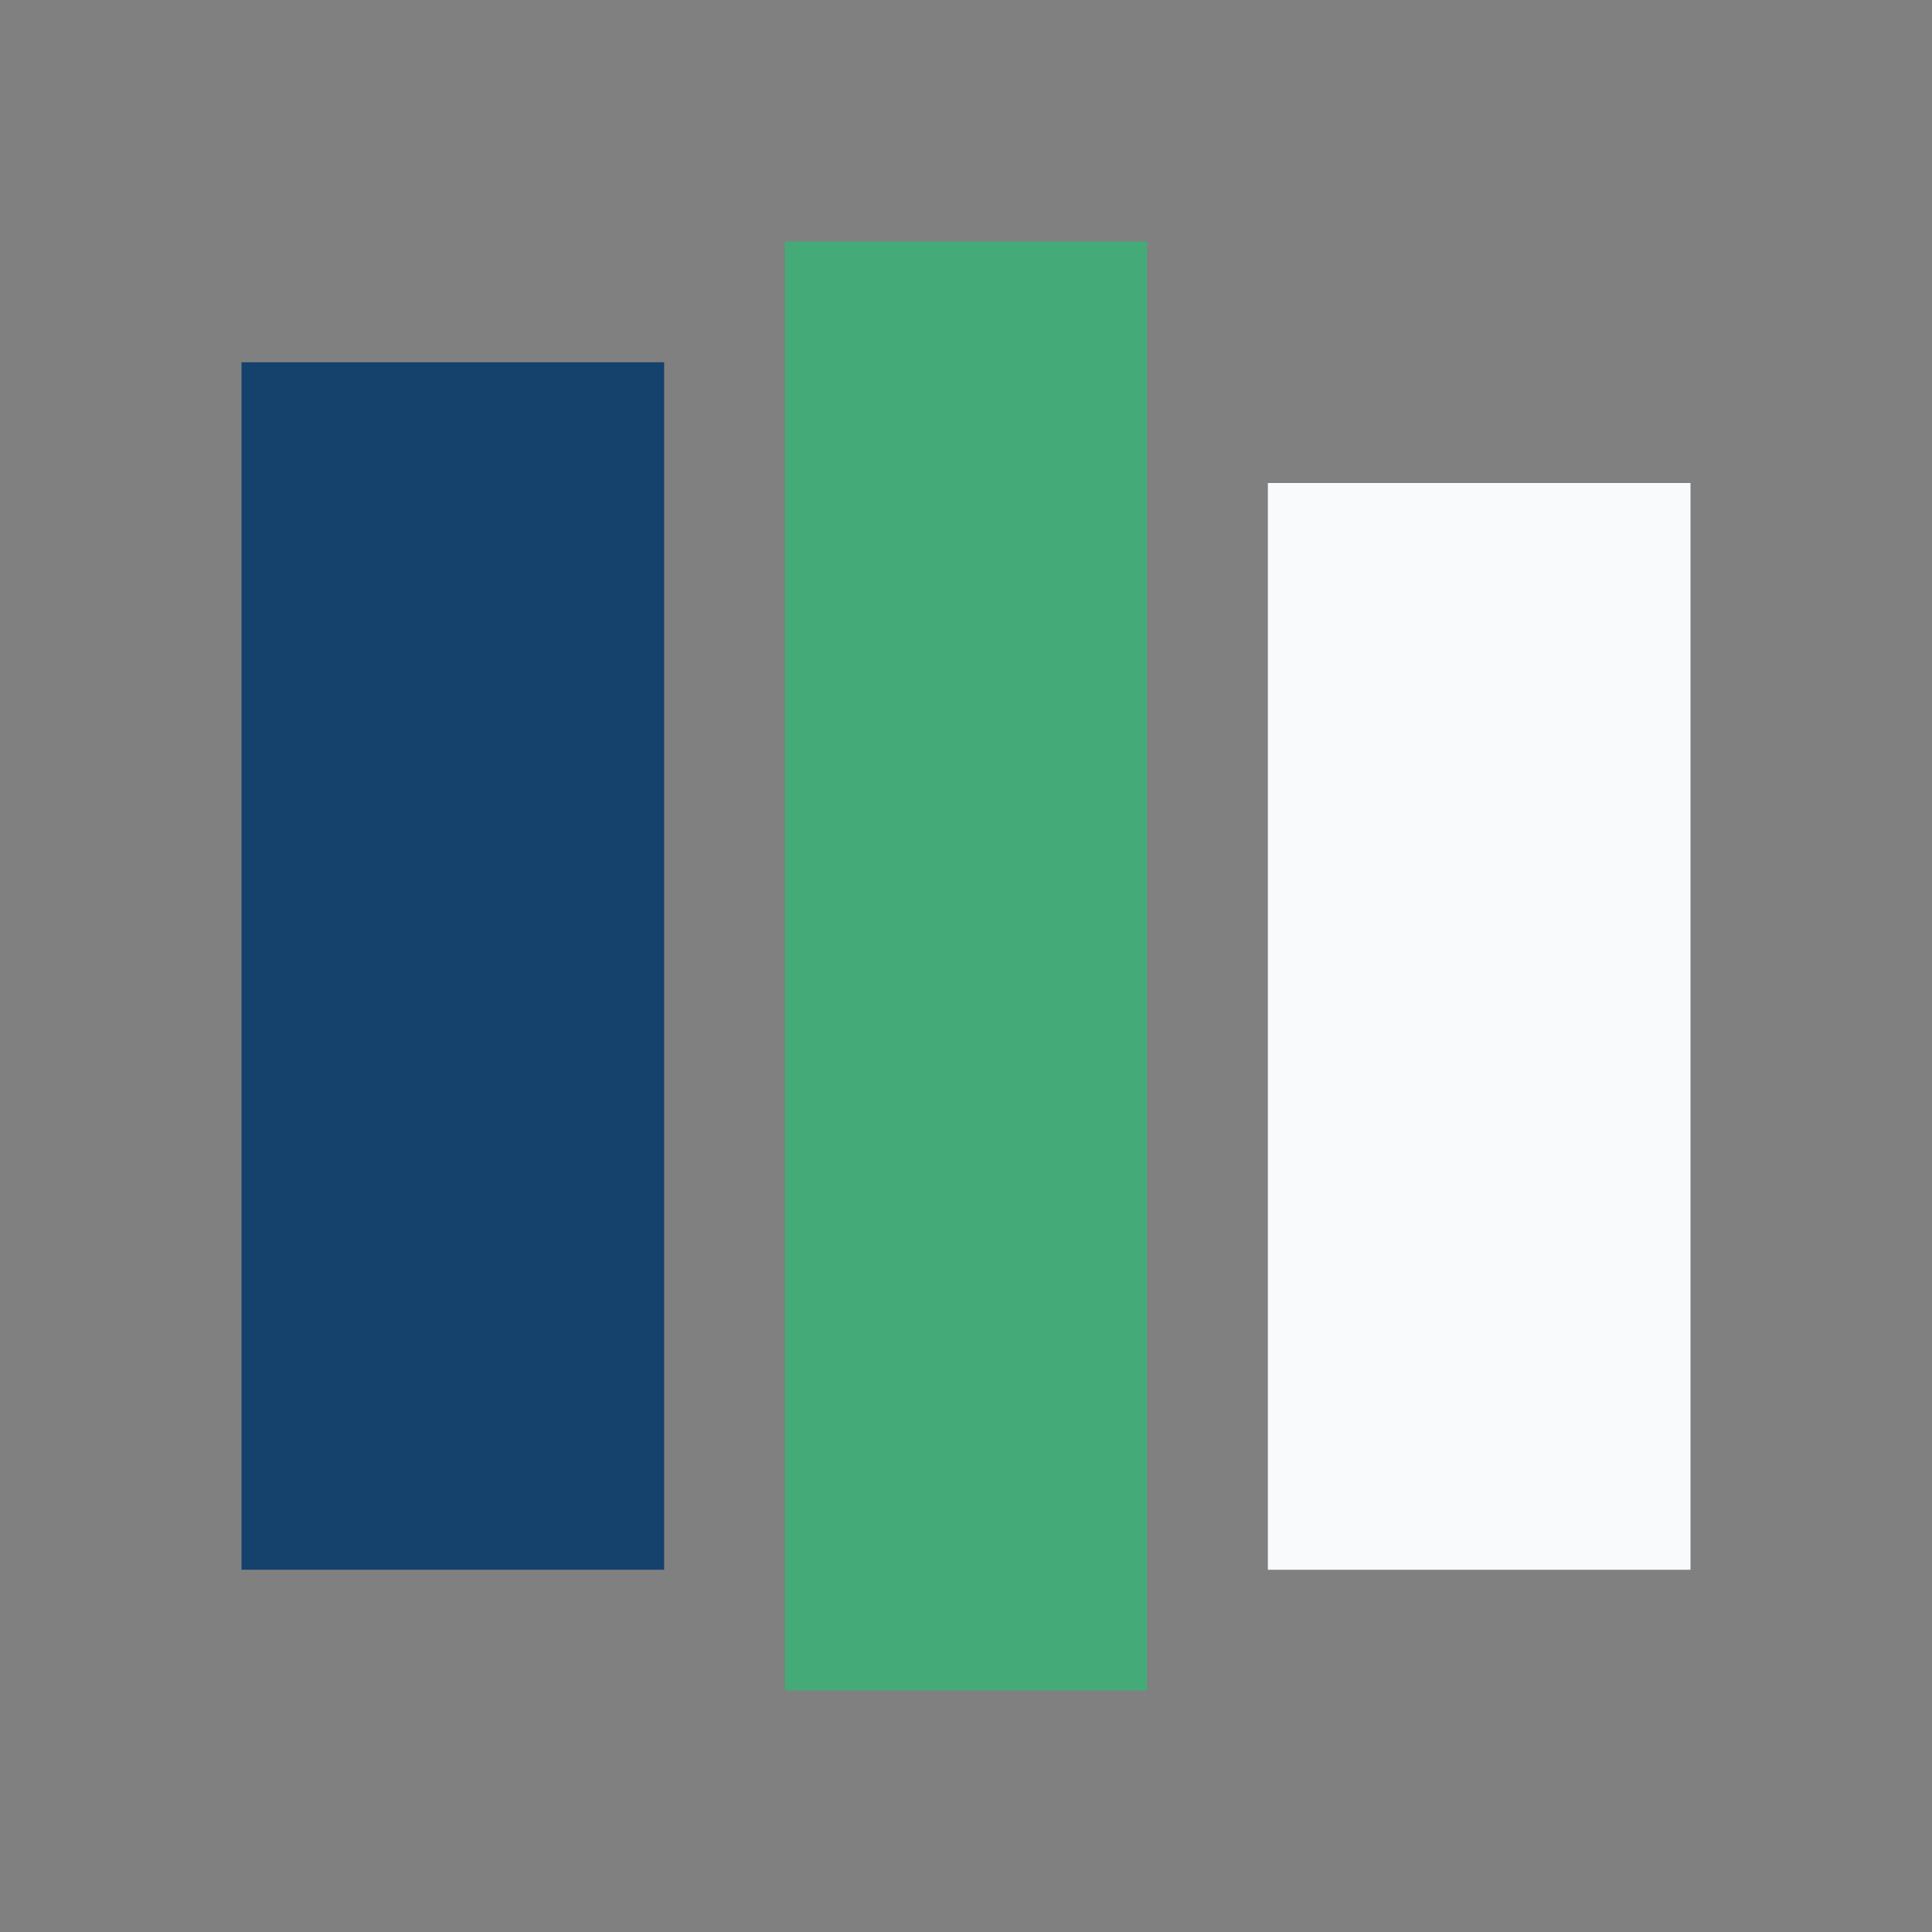
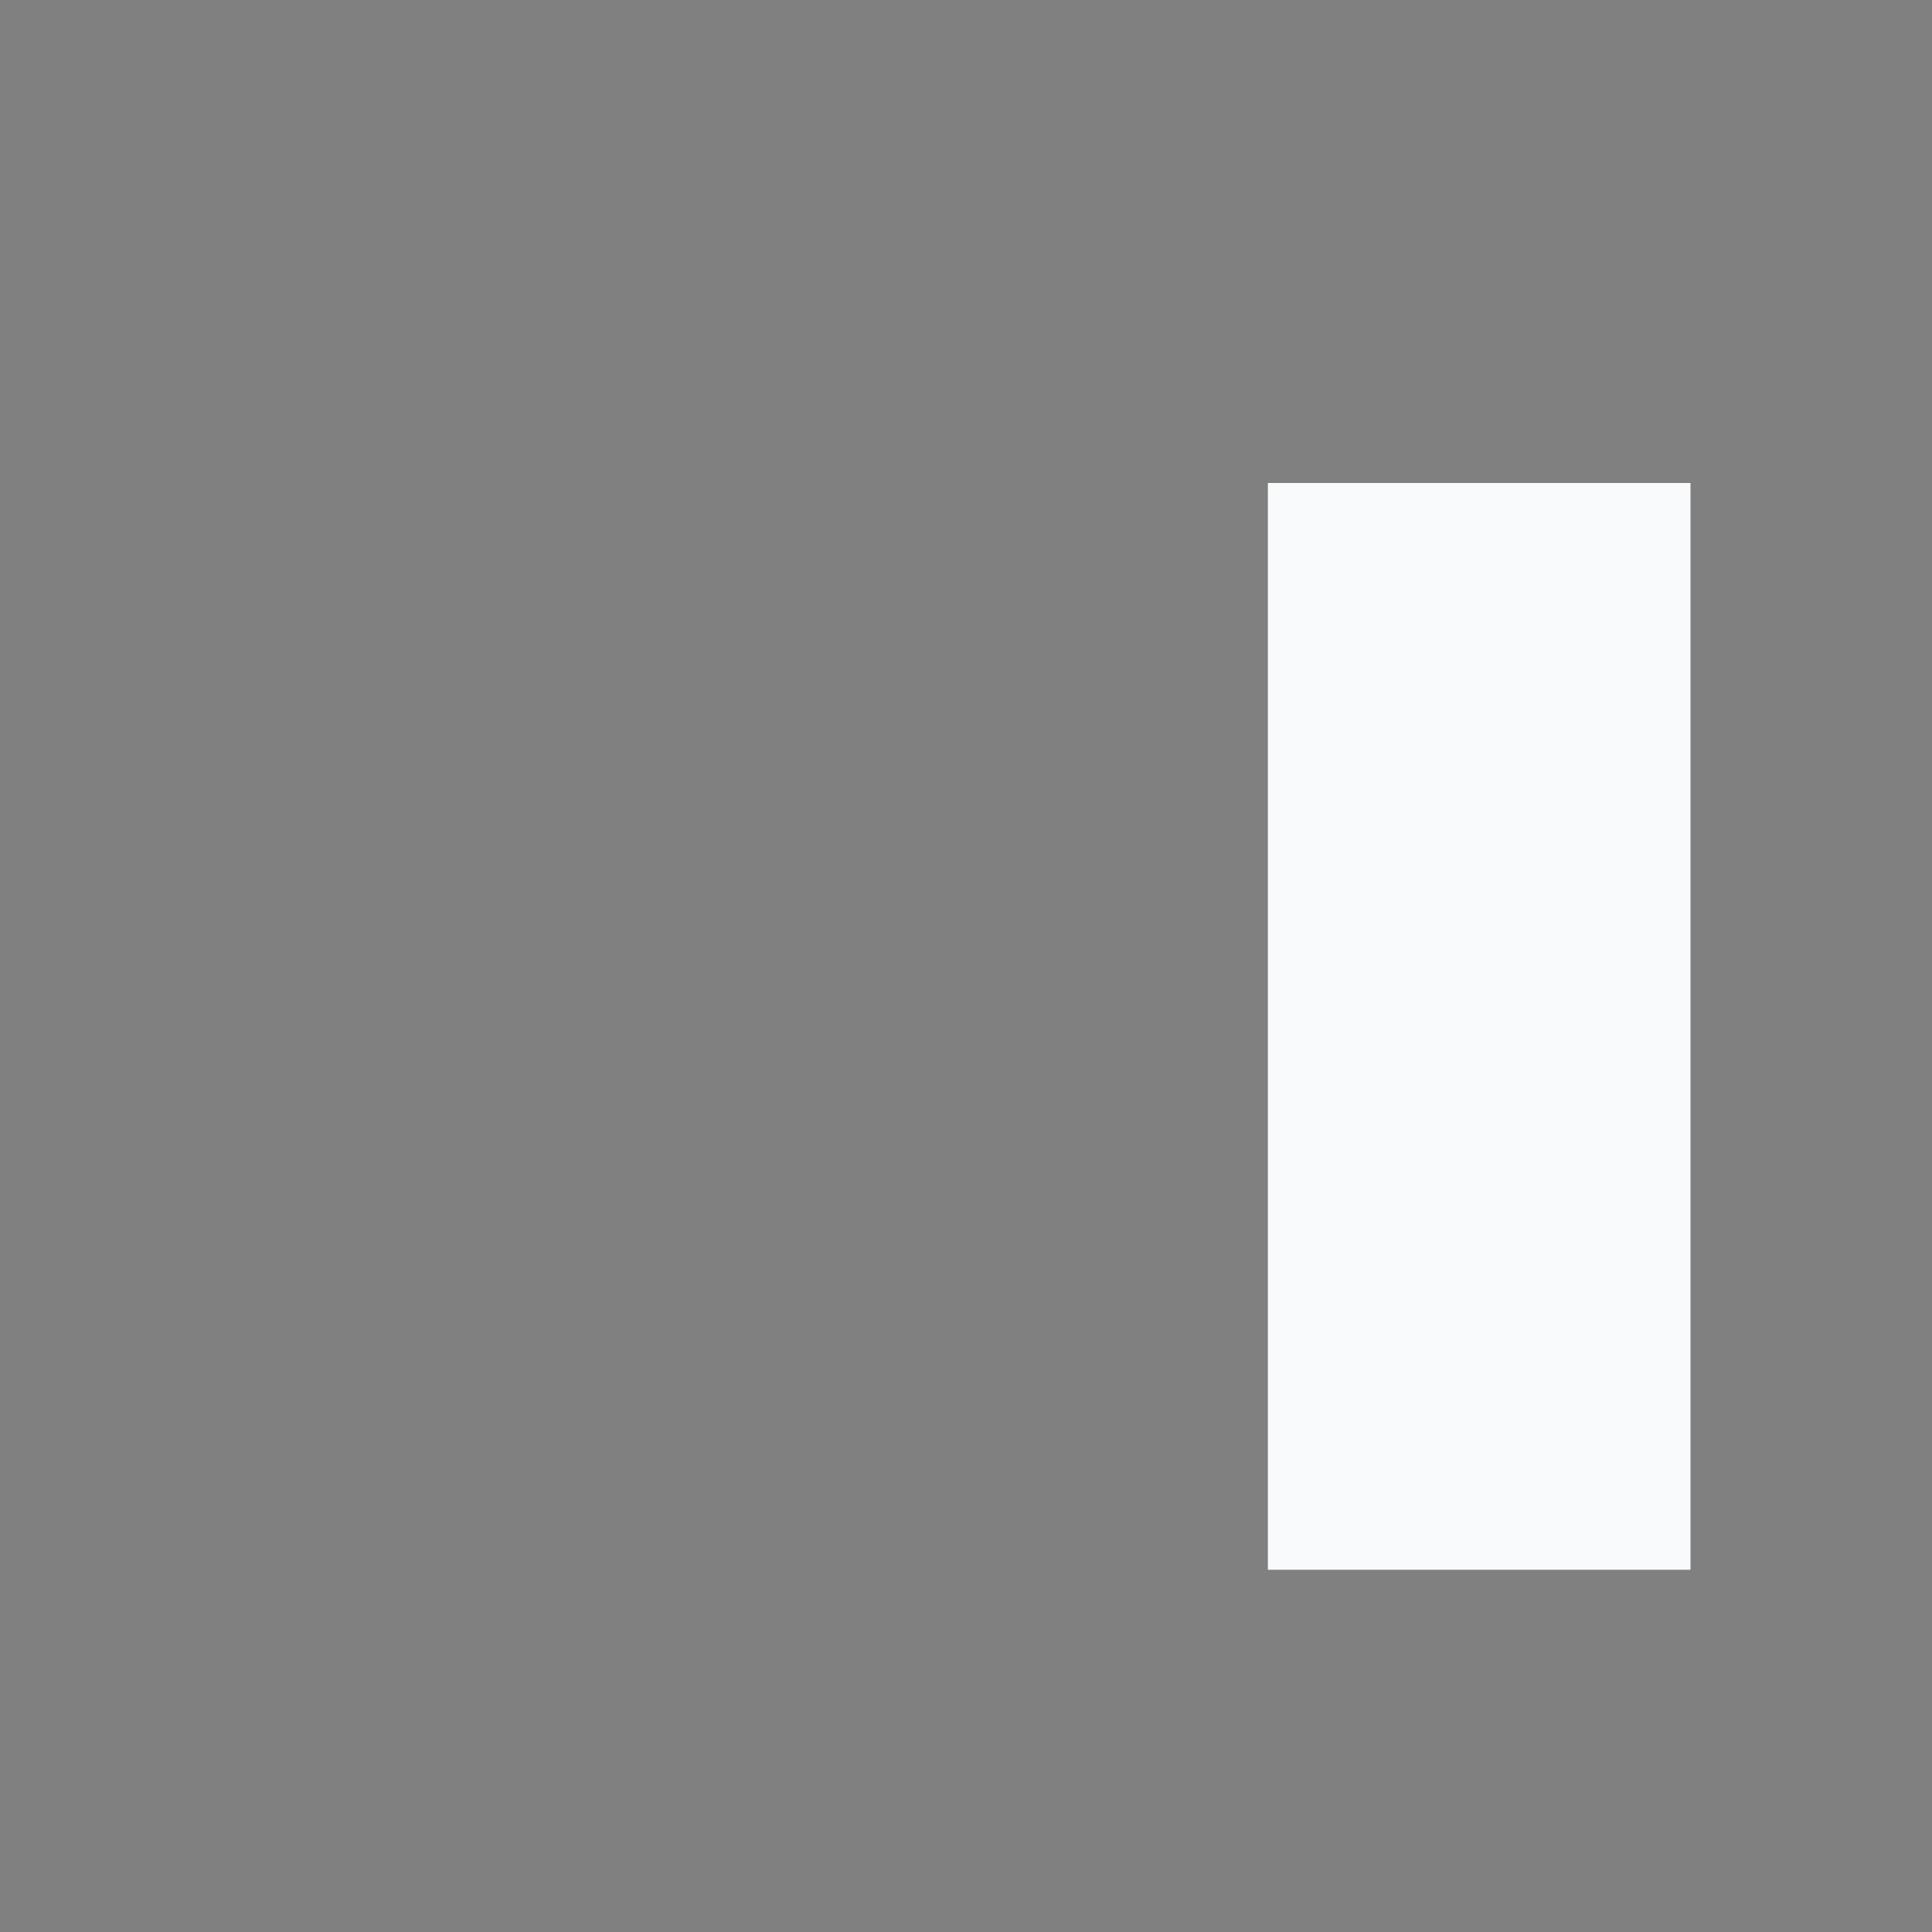
<svg xmlns="http://www.w3.org/2000/svg" width="32" height="32" viewBox="0 0 32 32">
  <rect x="0" y="0" width="32" height="32" fill="#808080" stroke="none" />
-   <rect x="4" y="6" width="7" height="20" fill="#15416D" />
-   <rect x="13" y="4" width="6" height="24" fill="#44AA77" />
  <rect x="21" y="8" width="7" height="18" fill="#F9FAFB" />
</svg>